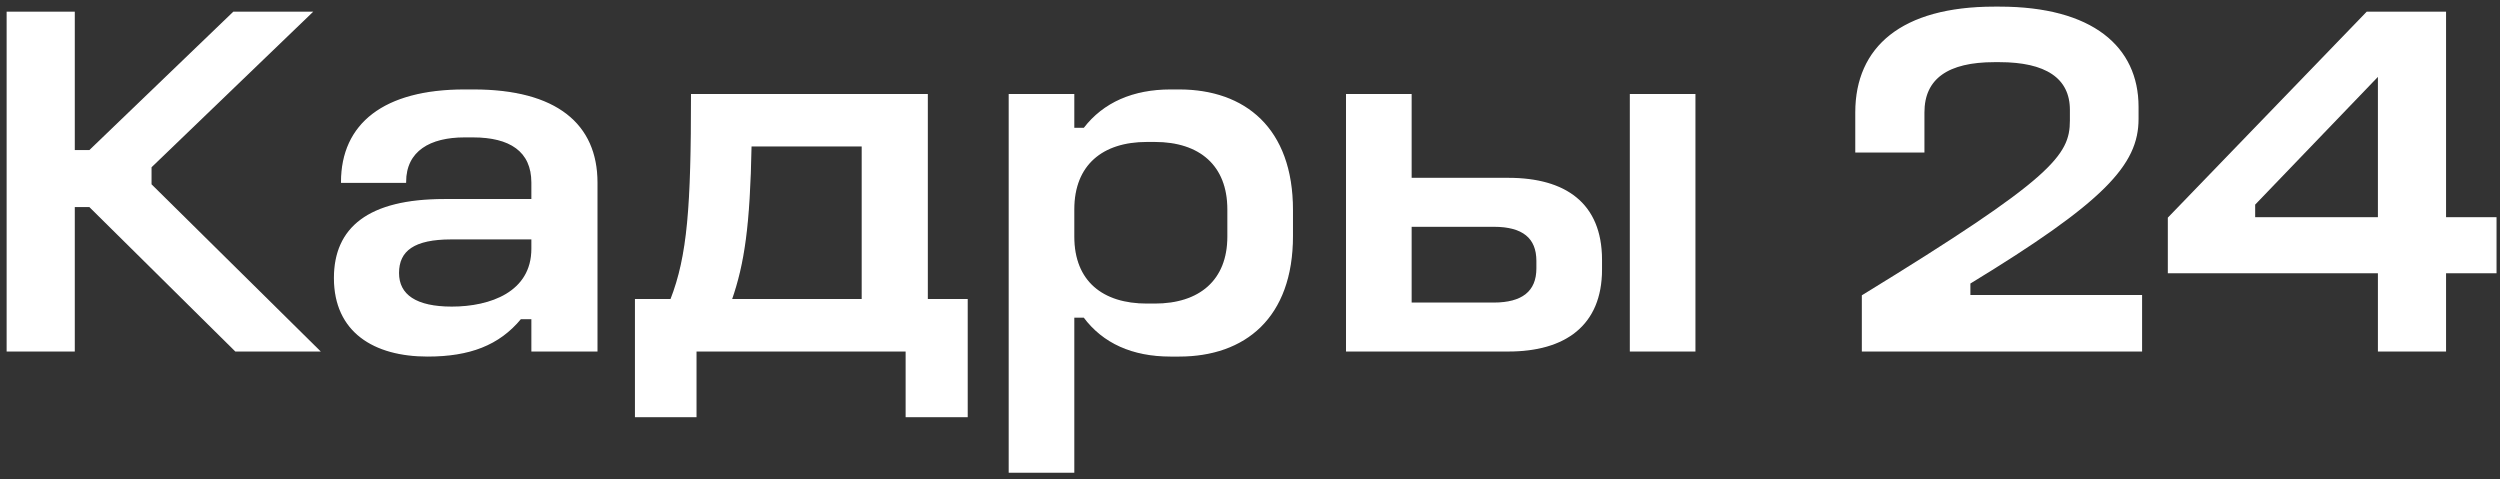
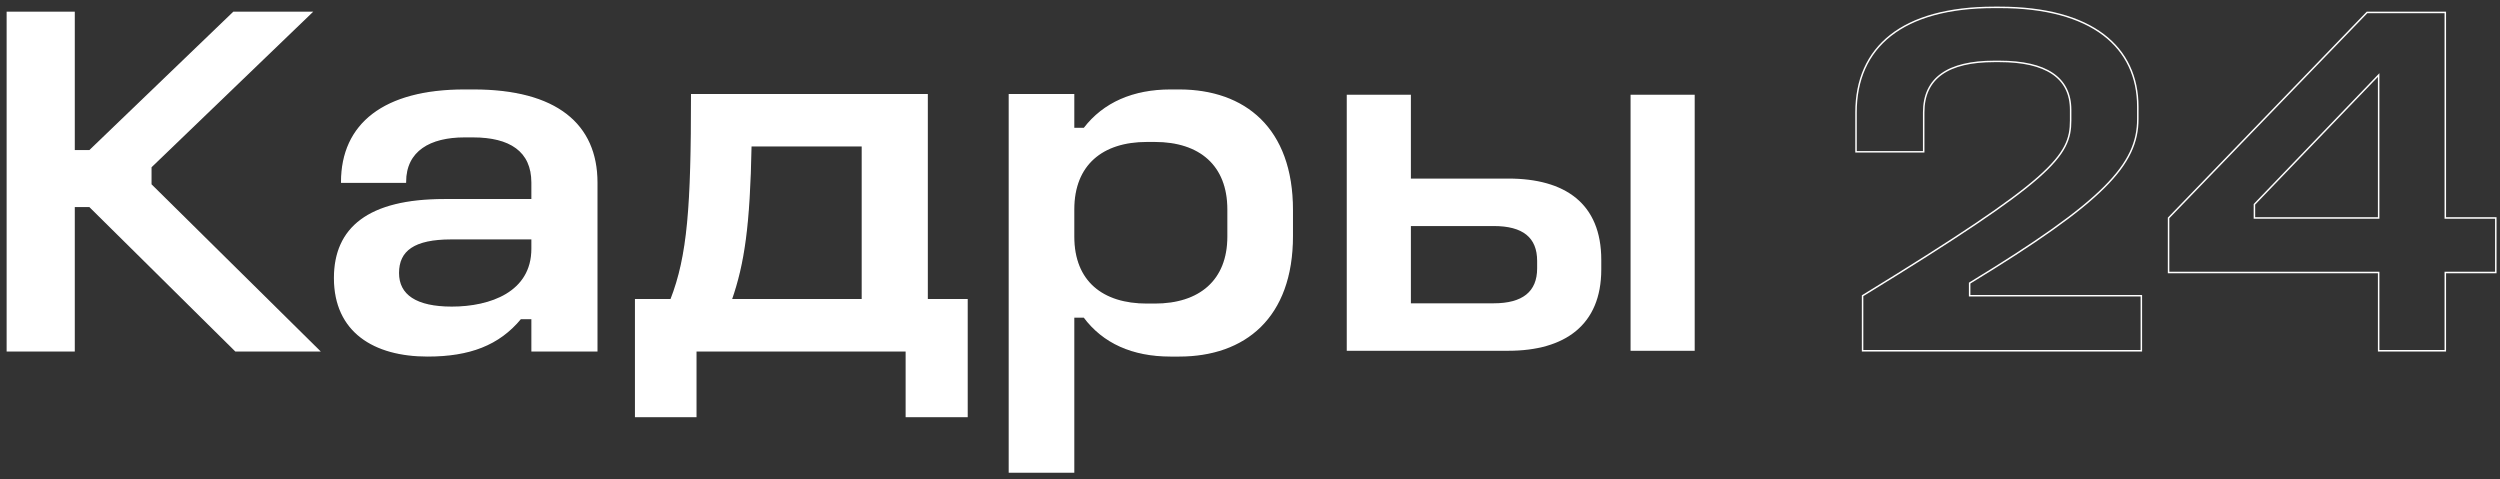
<svg xmlns="http://www.w3.org/2000/svg" width="339" height="65" viewBox="0 0 339 65" fill="none">
  <rect x="0" y="0" width="339" height="65" fill="#333333" stroke="none" />
  <mask id="path-1-outside-1_4348_2" maskUnits="userSpaceOnUse" x="0" y="0" width="339" height="65" fill="black">
    <rect fill="white" width="339" height="65" />
-     <path d="M1 1.685H10.039V20.448H12.162L31.678 1.685H42.224L20.448 22.639V25.036L43.251 47.565H31.952L12.162 27.98H10.039V47.565H1V1.685Z" />
    <path d="M62.979 12.23H64.211C75.442 12.23 80.92 16.887 80.92 24.762V47.565H72.155V43.183H70.58C67.635 46.743 63.663 48.25 57.98 48.25C50.721 48.25 45.38 44.963 45.38 37.704C45.38 30.925 49.968 27.09 60.24 27.09H72.155V24.762C72.155 20.448 69.142 18.53 64.143 18.53H62.979C58.322 18.53 54.967 20.379 54.967 24.694H46.339C46.339 16.819 52.091 12.23 62.979 12.23ZM61.198 32.363C56.131 32.363 54.008 33.938 54.008 37.02C54.008 40.033 56.405 41.676 61.267 41.676C66.471 41.676 72.155 39.69 72.155 33.733V32.363H61.198Z" />
    <path d="M101.812 19.763C101.607 30.583 100.854 35.718 99.142 40.649H116.946V19.763H101.812ZM93.8 12.847H125.711V40.649H131.121V56.467H122.904V47.565H94.348V56.467H86.199V40.649H90.993C93.321 34.691 93.8 27.98 93.8 12.847Z" />
    <path d="M136.879 12.847H145.575V17.435H147.013C149.684 13.942 153.724 12.23 158.723 12.23H159.887C168.789 12.23 175.226 17.435 175.226 28.46V32.021C175.226 43.046 168.789 48.25 159.887 48.25H158.723C153.587 48.25 149.615 46.47 147.013 42.977H145.575V64H136.879V12.847ZM155.505 19.147C149.479 19.147 145.575 22.297 145.575 28.391V32.089C145.575 38.184 149.479 41.265 155.505 41.265H156.6C162.695 41.265 166.53 38.047 166.53 32.089V28.391C166.53 22.365 162.695 19.147 156.6 19.147H155.505Z" />
    <path d="M182.62 12.847H191.317V24.214H204.533C212.202 24.214 217.133 27.57 217.133 35.239V36.54C217.133 44.073 212.202 47.565 204.533 47.565H182.62V12.847ZM191.317 30.651V41.128H202.547C206.45 41.128 208.436 39.553 208.436 36.403V35.376C208.436 32.226 206.519 30.651 202.547 30.651H191.317ZM221.105 12.847H229.801V47.565H221.105V12.847Z" />
    <path d="M270.439 1H271.124C283.724 1 289.887 6.41 289.887 14.49V16.134C289.887 22.297 285.299 27.296 267.084 38.389V40.101H290.366V47.565H252.566V40.101C278.382 24.283 280.779 21.133 280.779 16.339V14.901C280.779 10.518 277.424 8.327 271.124 8.327H270.439C264.139 8.327 260.852 10.587 260.852 15.243V20.585H251.676V15.243C251.676 6.41 257.907 1 270.439 1Z" />
-     <path d="M320.97 1.685H331.584V29.555H338.431V36.951H331.584V47.565H322.545V36.951H294.058V29.555L320.97 1.685ZM322.545 10.176L305.699 27.706V29.555H322.545V10.176Z" />
  </mask>
  <path d="M1 1.685H10.039V20.448H12.162L31.678 1.685H42.224L20.448 22.639V25.036L43.251 47.565H31.952L12.162 27.98H10.039V47.565H1V1.685Z" fill="white" />
  <path d="M62.979 12.23H64.211C75.442 12.23 80.92 16.887 80.92 24.762V47.565H72.155V43.183H70.58C67.635 46.743 63.663 48.25 57.98 48.25C50.721 48.25 45.38 44.963 45.38 37.704C45.38 30.925 49.968 27.09 60.24 27.09H72.155V24.762C72.155 20.448 69.142 18.53 64.143 18.53H62.979C58.322 18.53 54.967 20.379 54.967 24.694H46.339C46.339 16.819 52.091 12.23 62.979 12.23ZM61.198 32.363C56.131 32.363 54.008 33.938 54.008 37.02C54.008 40.033 56.405 41.676 61.267 41.676C66.471 41.676 72.155 39.69 72.155 33.733V32.363H61.198Z" fill="white" />
  <path d="M101.812 19.763C101.607 30.583 100.854 35.718 99.142 40.649H116.946V19.763H101.812ZM93.8 12.847H125.711V40.649H131.121V56.467H122.904V47.565H94.348V56.467H86.199V40.649H90.993C93.321 34.691 93.8 27.98 93.8 12.847Z" fill="white" />
  <path d="M136.879 12.847H145.575V17.435H147.013C149.684 13.942 153.724 12.23 158.723 12.23H159.887C168.789 12.23 175.226 17.435 175.226 28.46V32.021C175.226 43.046 168.789 48.25 159.887 48.25H158.723C153.587 48.25 149.615 46.47 147.013 42.977H145.575V64H136.879V12.847ZM155.505 19.147C149.479 19.147 145.575 22.297 145.575 28.391V32.089C145.575 38.184 149.479 41.265 155.505 41.265H156.6C162.695 41.265 166.53 38.047 166.53 32.089V28.391C166.53 22.365 162.695 19.147 156.6 19.147H155.505Z" fill="white" />
  <path d="M182.62 12.847H191.317V24.214H204.533C212.202 24.214 217.133 27.57 217.133 35.239V36.54C217.133 44.073 212.202 47.565 204.533 47.565H182.62V12.847ZM191.317 30.651V41.128H202.547C206.45 41.128 208.436 39.553 208.436 36.403V35.376C208.436 32.226 206.519 30.651 202.547 30.651H191.317ZM221.105 12.847H229.801V47.565H221.105V12.847Z" fill="white" />
-   <path d="M270.439 1H271.124C283.724 1 289.887 6.41 289.887 14.49V16.134C289.887 22.297 285.299 27.296 267.084 38.389V40.101H290.366V47.565H252.566V40.101C278.382 24.283 280.779 21.133 280.779 16.339V14.901C280.779 10.518 277.424 8.327 271.124 8.327H270.439C264.139 8.327 260.852 10.587 260.852 15.243V20.585H251.676V15.243C251.676 6.41 257.907 1 270.439 1Z" fill="white" />
-   <path d="M320.97 1.685H331.584V29.555H338.431V36.951H331.584V47.565H322.545V36.951H294.058V29.555L320.97 1.685ZM322.545 10.176L305.699 27.706V29.555H322.545V10.176Z" fill="white" />
  <path d="M1 1.685H10.039V20.448H12.162L31.678 1.685H42.224L20.448 22.639V25.036L43.251 47.565H31.952L12.162 27.98H10.039V47.565H1V1.685Z" stroke="white" stroke-width="0.202" mask="url(#path-1-outside-1_4348_2)" />
  <path d="M62.979 12.23H64.211C75.442 12.23 80.92 16.887 80.92 24.762V47.565H72.155V43.183H70.58C67.635 46.743 63.663 48.25 57.98 48.25C50.721 48.25 45.38 44.963 45.38 37.704C45.38 30.925 49.968 27.09 60.24 27.09H72.155V24.762C72.155 20.448 69.142 18.53 64.143 18.53H62.979C58.322 18.53 54.967 20.379 54.967 24.694H46.339C46.339 16.819 52.091 12.23 62.979 12.23ZM61.198 32.363C56.131 32.363 54.008 33.938 54.008 37.02C54.008 40.033 56.405 41.676 61.267 41.676C66.471 41.676 72.155 39.69 72.155 33.733V32.363H61.198Z" stroke="white" stroke-width="0.202" mask="url(#path-1-outside-1_4348_2)" />
  <path d="M101.812 19.763C101.607 30.583 100.854 35.718 99.142 40.649H116.946V19.763H101.812ZM93.8 12.847H125.711V40.649H131.121V56.467H122.904V47.565H94.348V56.467H86.199V40.649H90.993C93.321 34.691 93.8 27.98 93.8 12.847Z" stroke="white" stroke-width="0.202" mask="url(#path-1-outside-1_4348_2)" />
  <path d="M136.879 12.847H145.575V17.435H147.013C149.684 13.942 153.724 12.23 158.723 12.23H159.887C168.789 12.23 175.226 17.435 175.226 28.46V32.021C175.226 43.046 168.789 48.25 159.887 48.25H158.723C153.587 48.25 149.615 46.47 147.013 42.977H145.575V64H136.879V12.847ZM155.505 19.147C149.479 19.147 145.575 22.297 145.575 28.391V32.089C145.575 38.184 149.479 41.265 155.505 41.265H156.6C162.695 41.265 166.53 38.047 166.53 32.089V28.391C166.53 22.365 162.695 19.147 156.6 19.147H155.505Z" stroke="white" stroke-width="0.202" mask="url(#path-1-outside-1_4348_2)" />
-   <path d="M182.62 12.847H191.317V24.214H204.533C212.202 24.214 217.133 27.57 217.133 35.239V36.54C217.133 44.073 212.202 47.565 204.533 47.565H182.62V12.847ZM191.317 30.651V41.128H202.547C206.45 41.128 208.436 39.553 208.436 36.403V35.376C208.436 32.226 206.519 30.651 202.547 30.651H191.317ZM221.105 12.847H229.801V47.565H221.105V12.847Z" stroke="white" stroke-width="0.202" mask="url(#path-1-outside-1_4348_2)" />
  <path d="M270.439 1H271.124C283.724 1 289.887 6.41 289.887 14.49V16.134C289.887 22.297 285.299 27.296 267.084 38.389V40.101H290.366V47.565H252.566V40.101C278.382 24.283 280.779 21.133 280.779 16.339V14.901C280.779 10.518 277.424 8.327 271.124 8.327H270.439C264.139 8.327 260.852 10.587 260.852 15.243V20.585H251.676V15.243C251.676 6.41 257.907 1 270.439 1Z" stroke="white" stroke-width="0.202" mask="url(#path-1-outside-1_4348_2)" />
  <path d="M320.97 1.685H331.584V29.555H338.431V36.951H331.584V47.565H322.545V36.951H294.058V29.555L320.97 1.685ZM322.545 10.176L305.699 27.706V29.555H322.545V10.176Z" stroke="white" stroke-width="0.202" mask="url(#path-1-outside-1_4348_2)" />
</svg>